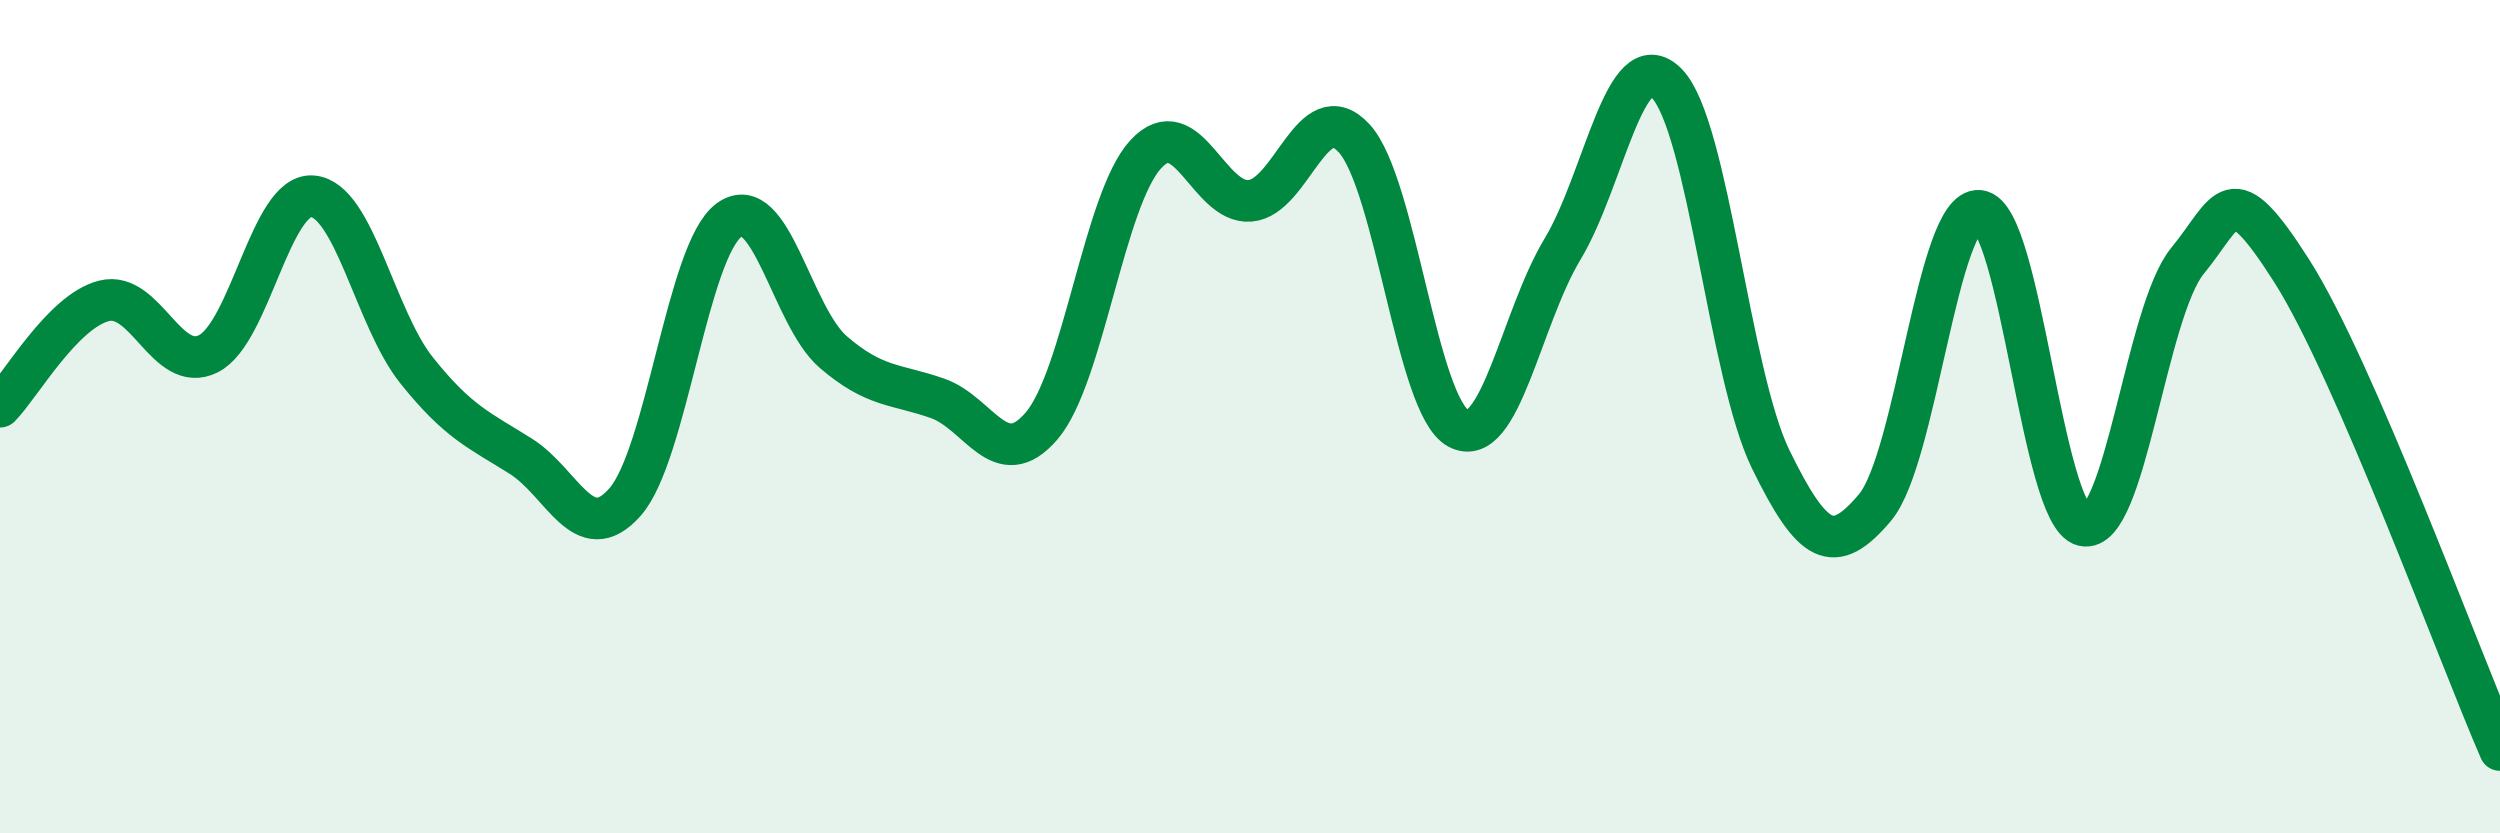
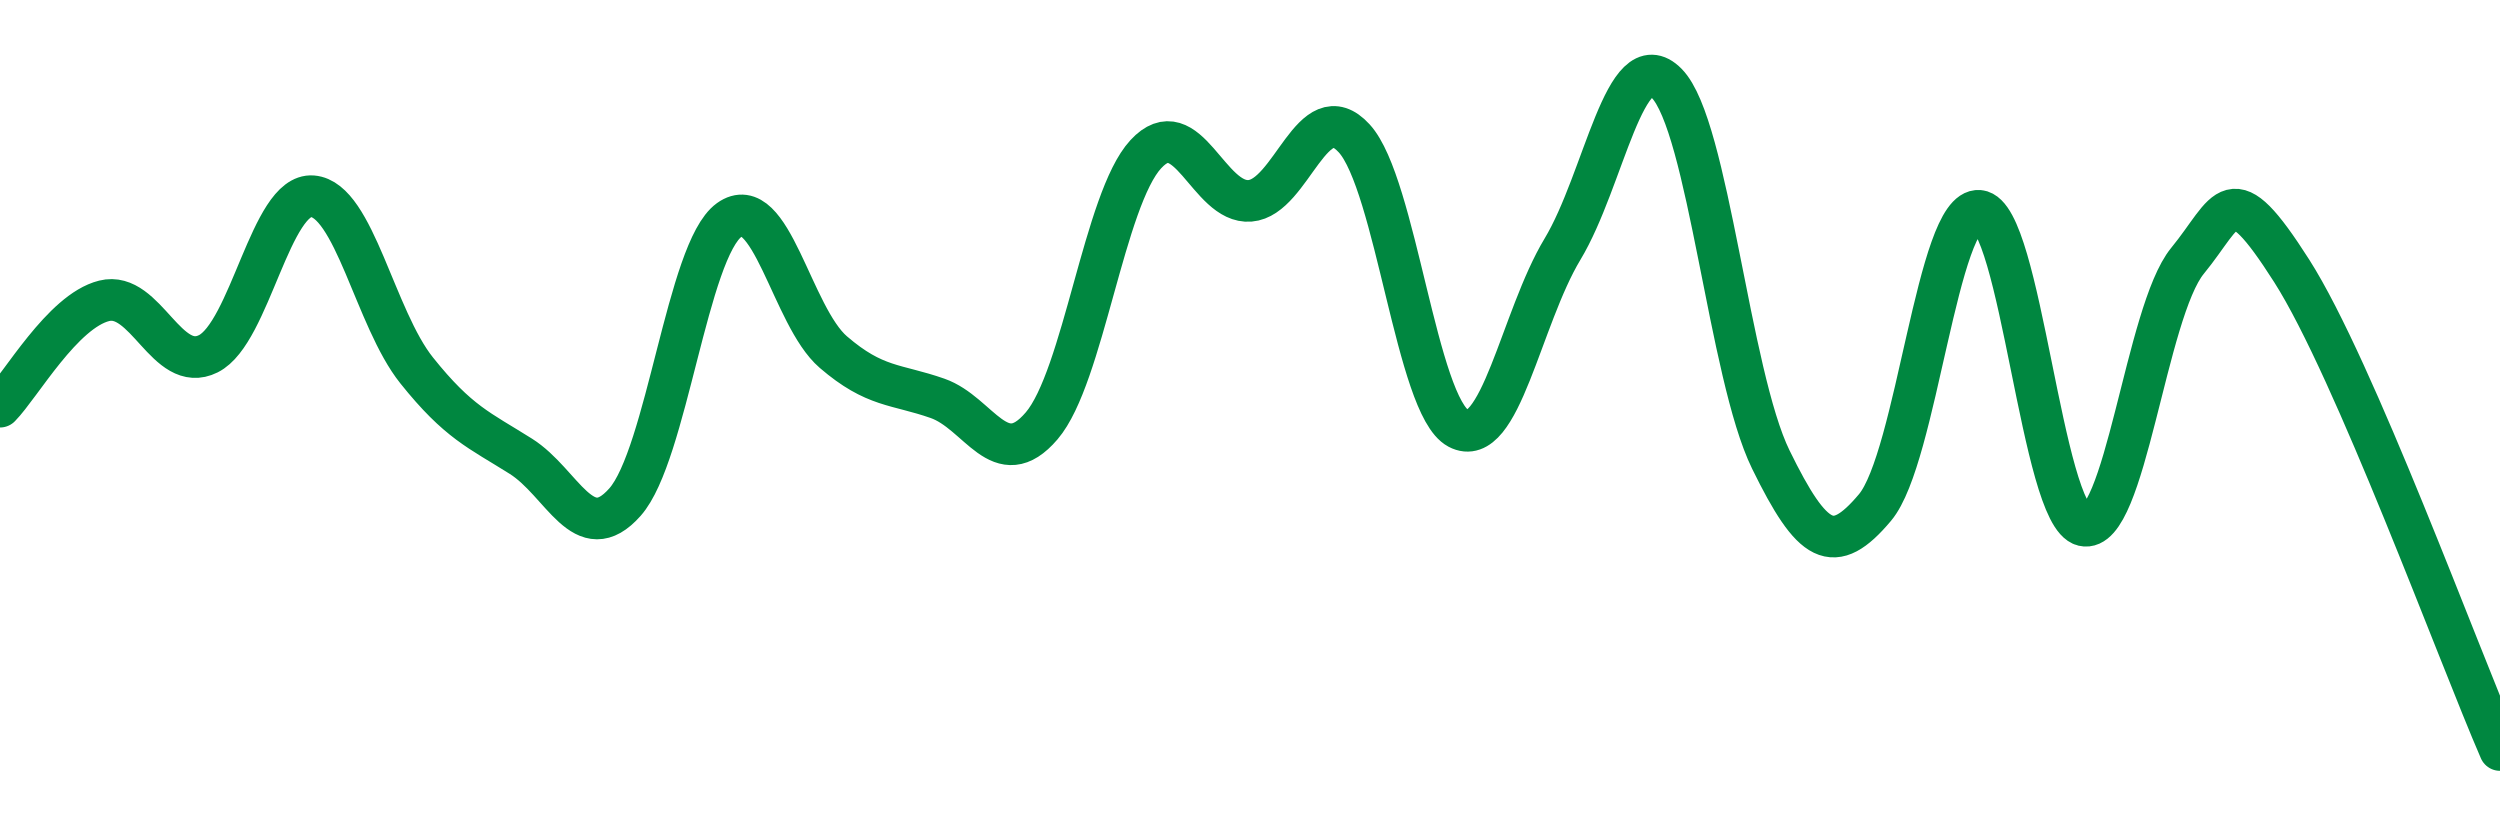
<svg xmlns="http://www.w3.org/2000/svg" width="60" height="20" viewBox="0 0 60 20">
-   <path d="M 0,9.76 C 0.5,9.25 1.5,7.47 2.5,7.22 C 3.5,6.97 4,8.99 5,8.49 C 6,7.99 6.5,4.63 7.5,4.71 C 8.5,4.79 9,7.64 10,8.89 C 11,10.14 11.5,10.32 12.5,10.95 C 13.5,11.58 14,13.18 15,12.05 C 16,10.92 16.5,6 17.5,5.28 C 18.5,4.56 19,7.59 20,8.45 C 21,9.31 21.5,9.21 22.5,9.56 C 23.5,9.91 24,11.39 25,10.22 C 26,9.05 26.5,4.78 27.5,3.7 C 28.5,2.62 29,4.9 30,4.82 C 31,4.74 31.5,2.23 32.5,3.32 C 33.5,4.41 34,9.75 35,10.28 C 36,10.81 36.5,7.64 37.5,5.98 C 38.5,4.32 39,0.99 40,2 C 41,3.01 41.5,8.99 42.5,11.03 C 43.5,13.07 44,13.37 45,12.18 C 46,10.99 46.5,4.97 47.5,5.06 C 48.5,5.15 49,12.37 50,12.61 C 51,12.85 51.5,7.48 52.5,6.26 C 53.5,5.04 53.5,4.15 55,6.5 C 56.5,8.85 59,15.7 60,18L60 20L0 20Z" fill="#008740" opacity="0.1" stroke-linecap="round" stroke-linejoin="round" />
  <path d="M 0,9.76 C 0.5,9.25 1.5,7.47 2.5,7.22 C 3.5,6.97 4,8.99 5,8.49 C 6,7.99 6.5,4.63 7.5,4.71 C 8.5,4.79 9,7.64 10,8.89 C 11,10.14 11.5,10.32 12.5,10.95 C 13.5,11.58 14,13.18 15,12.05 C 16,10.92 16.5,6 17.5,5.28 C 18.5,4.56 19,7.59 20,8.45 C 21,9.31 21.5,9.21 22.5,9.56 C 23.5,9.91 24,11.39 25,10.22 C 26,9.05 26.5,4.78 27.5,3.7 C 28.5,2.62 29,4.9 30,4.82 C 31,4.74 31.5,2.23 32.5,3.32 C 33.5,4.41 34,9.75 35,10.28 C 36,10.81 36.5,7.64 37.5,5.98 C 38.5,4.32 39,0.99 40,2 C 41,3.01 41.5,8.99 42.5,11.03 C 43.5,13.07 44,13.37 45,12.18 C 46,10.99 46.5,4.97 47.5,5.06 C 48.5,5.15 49,12.37 50,12.61 C 51,12.85 51.5,7.48 52.5,6.26 C 53.5,5.04 53.5,4.15 55,6.5 C 56.5,8.85 59,15.7 60,18" stroke="#008740" stroke-width="1" fill="none" stroke-linecap="round" stroke-linejoin="round" />
</svg>